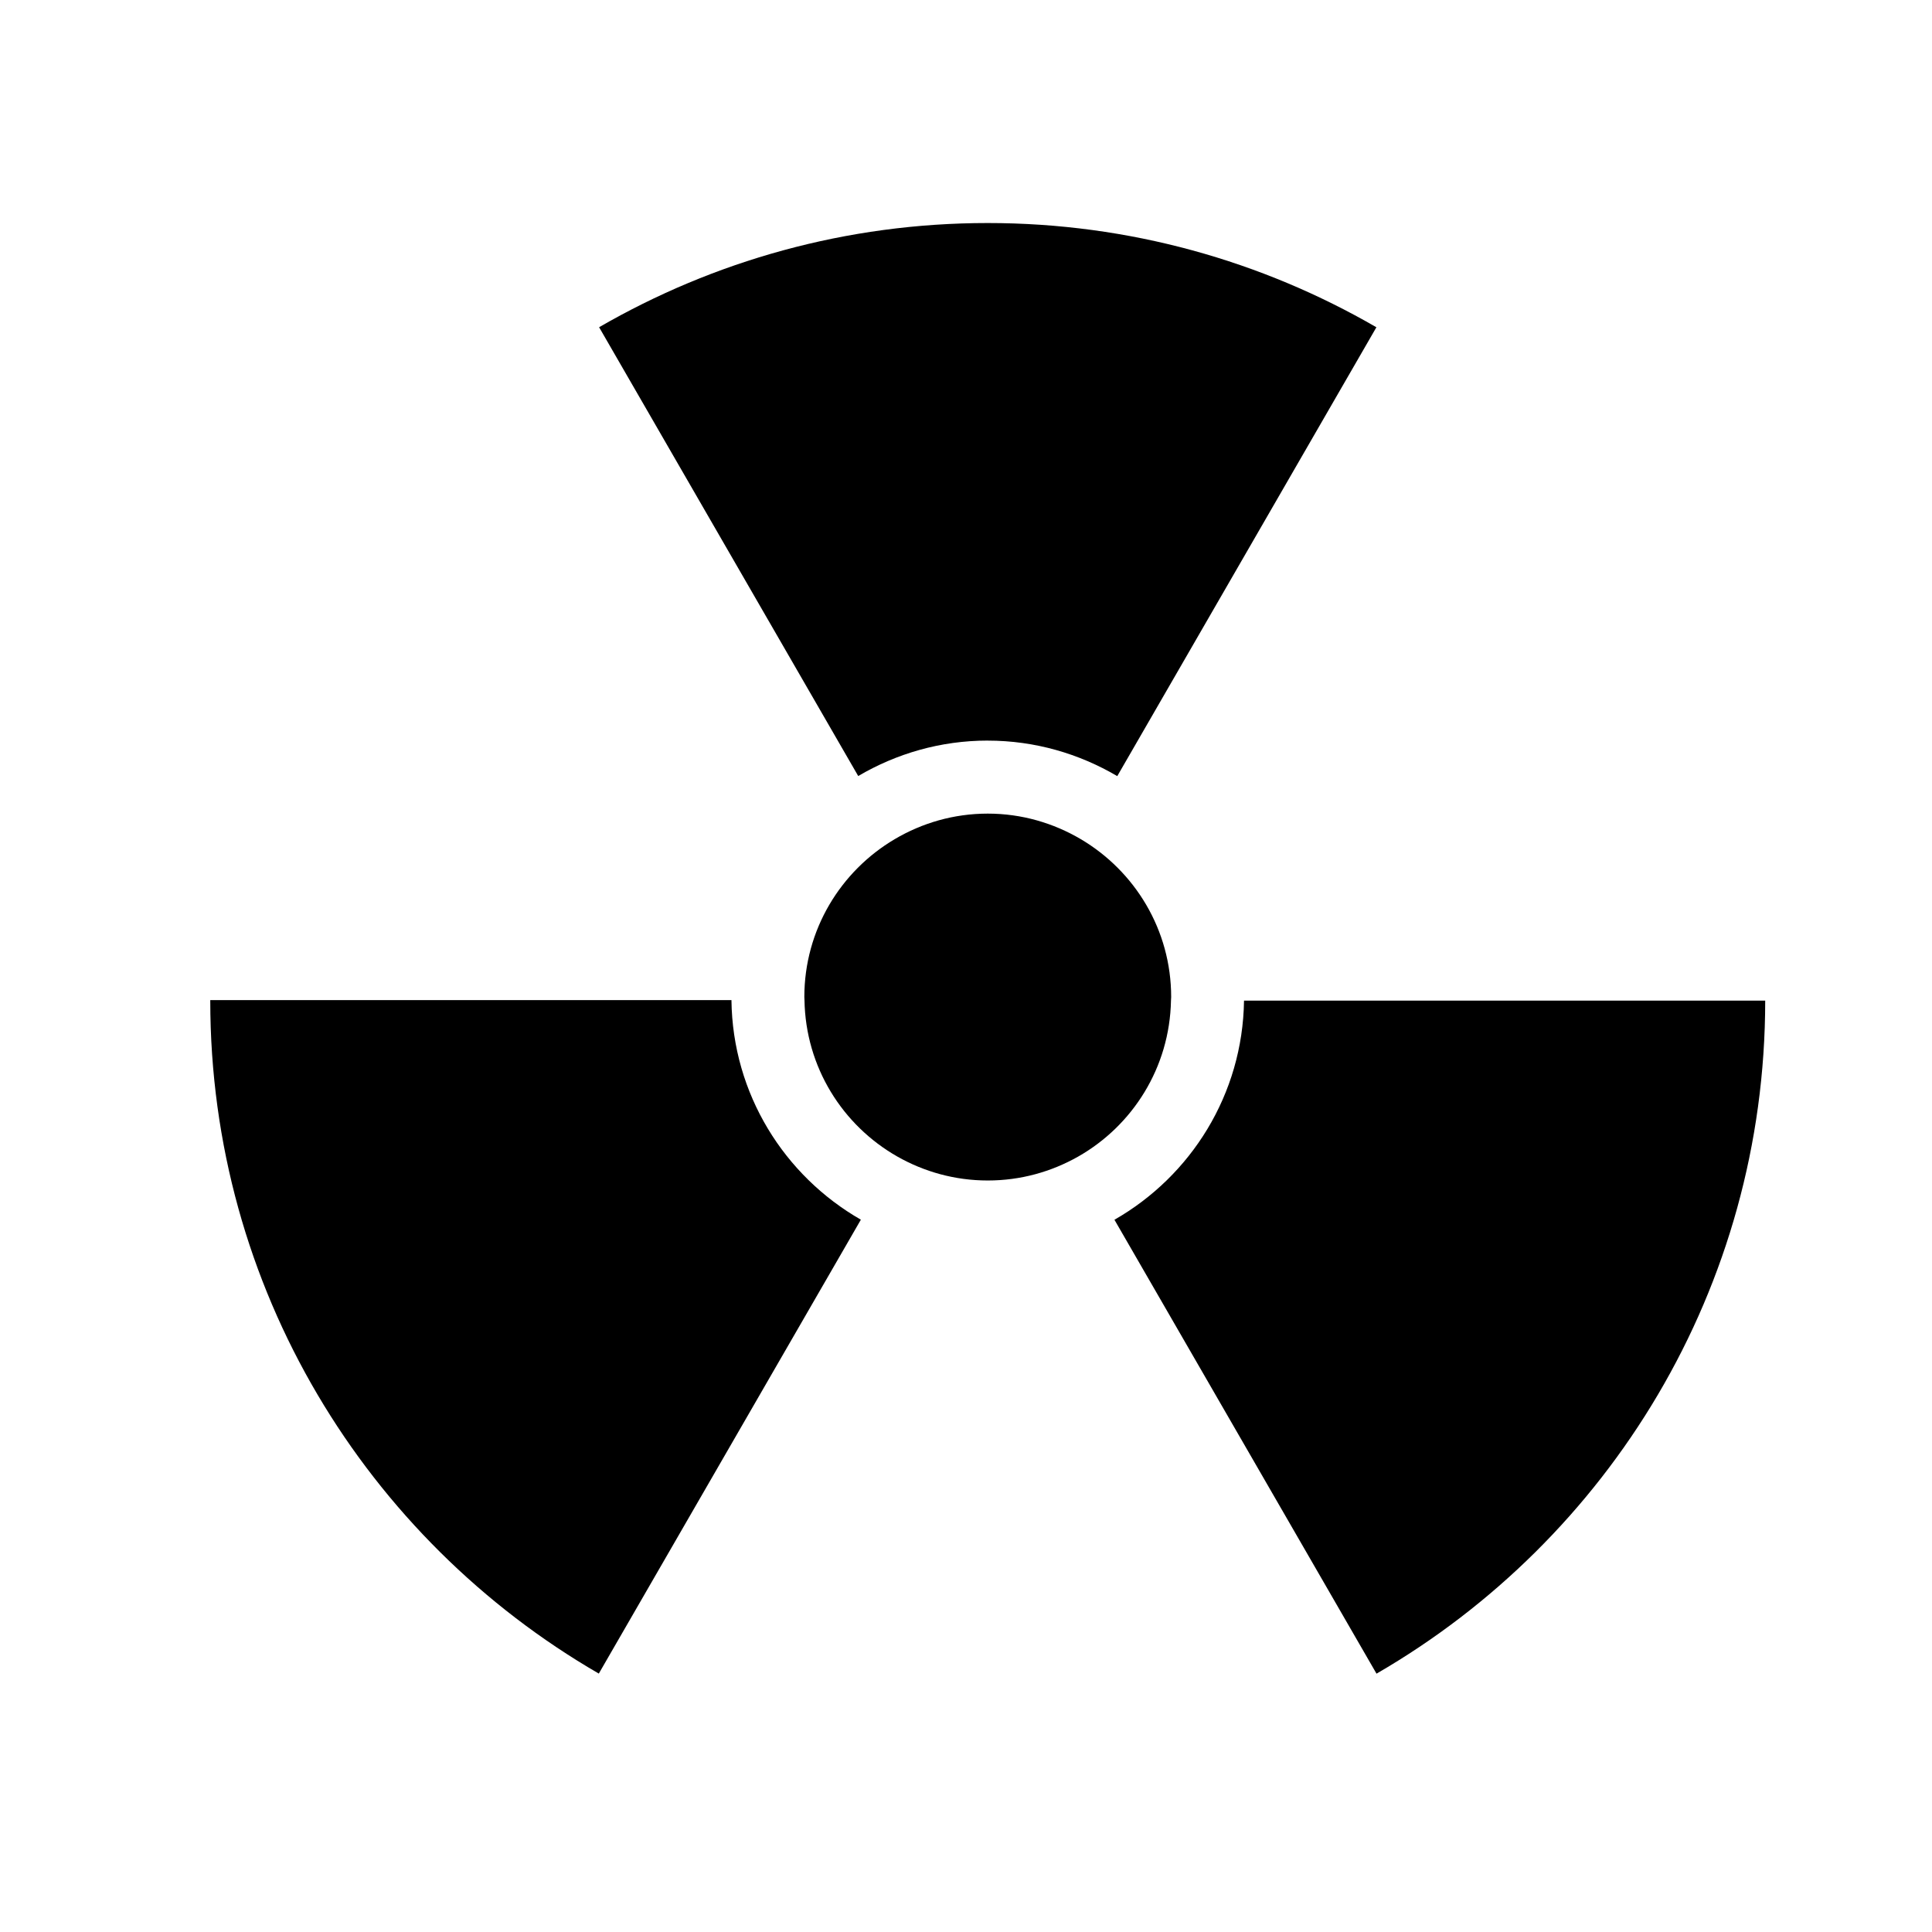
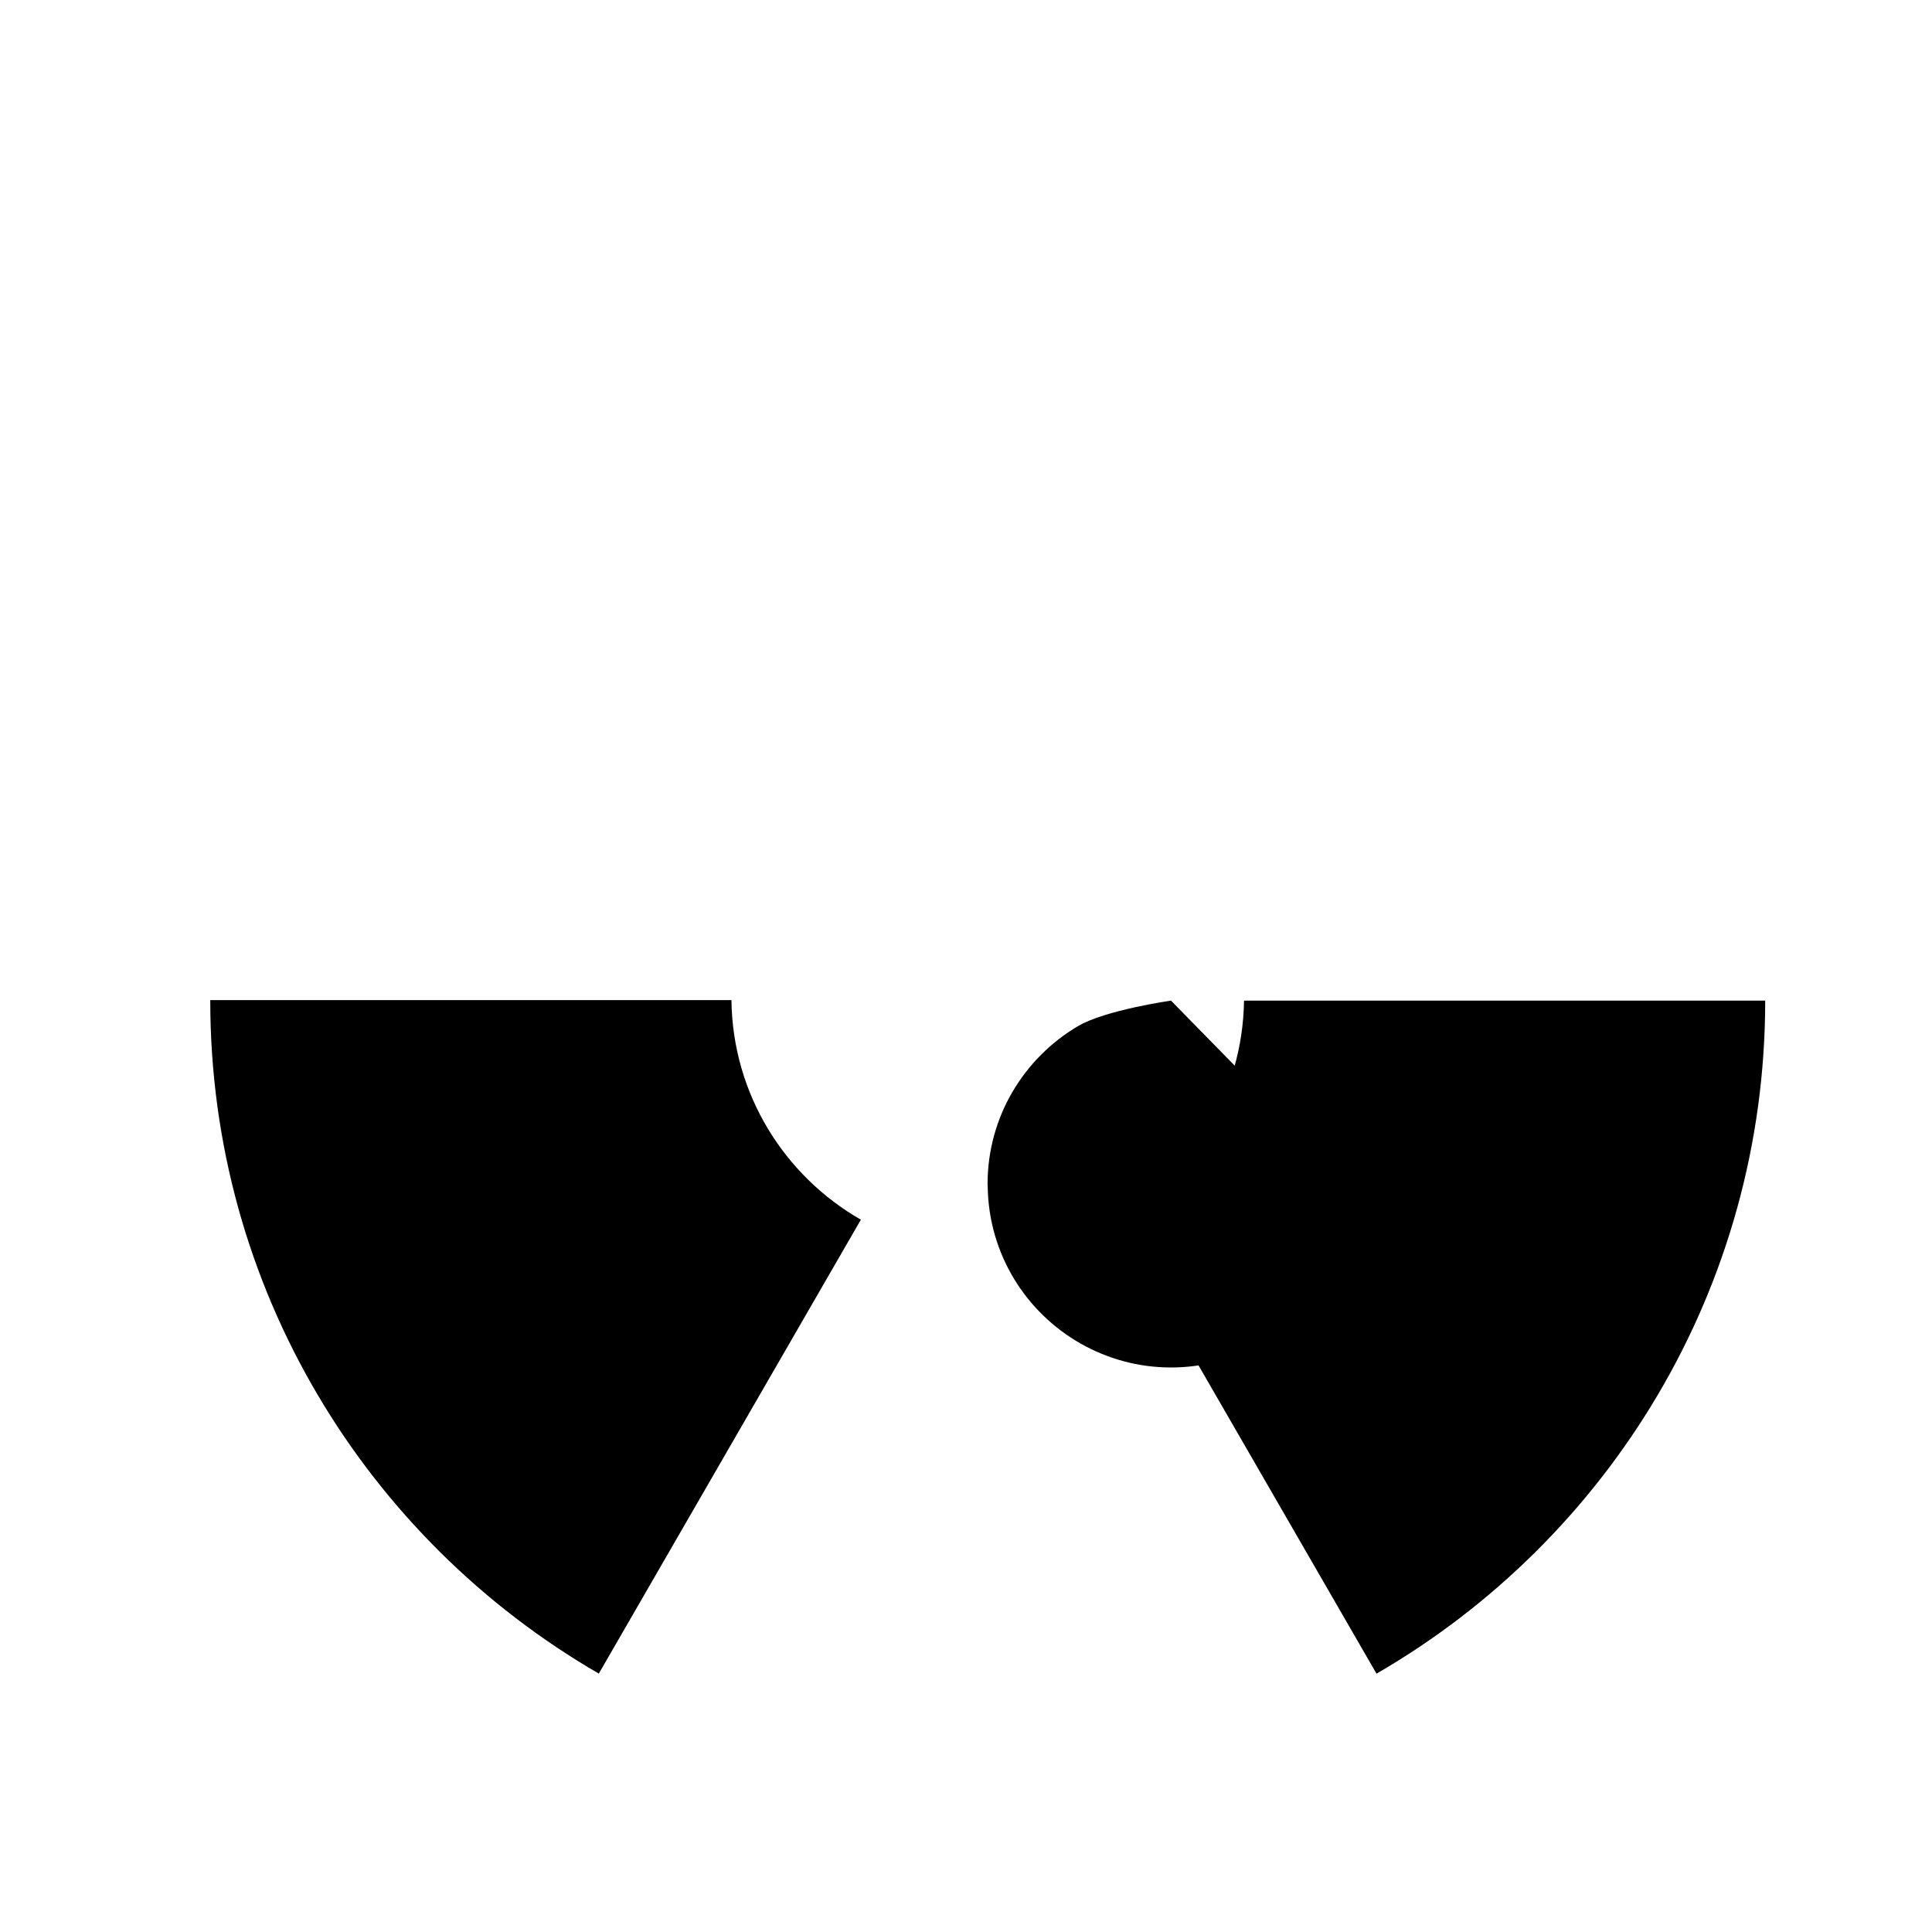
<svg xmlns="http://www.w3.org/2000/svg" fill="#000000" width="800px" height="800px" version="1.1" viewBox="144 144 512 512">
  <g>
    <path d="m439.34 467.25 69.449 120.29c61.559-35.625 103-102.13 103.01-178.37h-138.12c-0.344 24.875-14.094 46.512-34.34 58.078z" />
-     <path d="m405.76 340.27c12.527 0 24.238 3.477 34.328 9.41l68.672-118.95c-30.309-17.539-65.469-27.625-103-27.625s-72.688 10.09-102.99 27.613l68.668 118.94c10.078-5.93 21.789-9.395 34.316-9.395z" />
    <path d="m302.69 587.52 69.449-120.29c-20.258-11.605-34.004-33.281-34.297-58.188h-138.12v0.117c0 76.223 41.438 142.72 102.97 178.36z" />
-     <path d="m454.32 409.17c0.012-0.316 0.051-0.633 0.051-0.941 0-17.828-9.629-33.371-23.938-41.836-7.238-4.269-15.656-6.777-24.672-6.777s-17.43 2.496-24.664 6.777c-14.312 8.457-23.941 24.012-23.941 41.836 0 0.277 0.031 0.543 0.039 0.805 0.289 17.789 10.113 33.219 24.602 41.461 7.082 4.019 15.242 6.348 23.977 6.348 8.699 0 16.848-2.316 23.918-6.32 14.465-8.203 24.289-23.613 24.629-41.352z" />
+     <path d="m454.32 409.17s-17.43 2.496-24.664 6.777c-14.312 8.457-23.941 24.012-23.941 41.836 0 0.277 0.031 0.543 0.039 0.805 0.289 17.789 10.113 33.219 24.602 41.461 7.082 4.019 15.242 6.348 23.977 6.348 8.699 0 16.848-2.316 23.918-6.32 14.465-8.203 24.289-23.613 24.629-41.352z" />
  </g>
</svg>